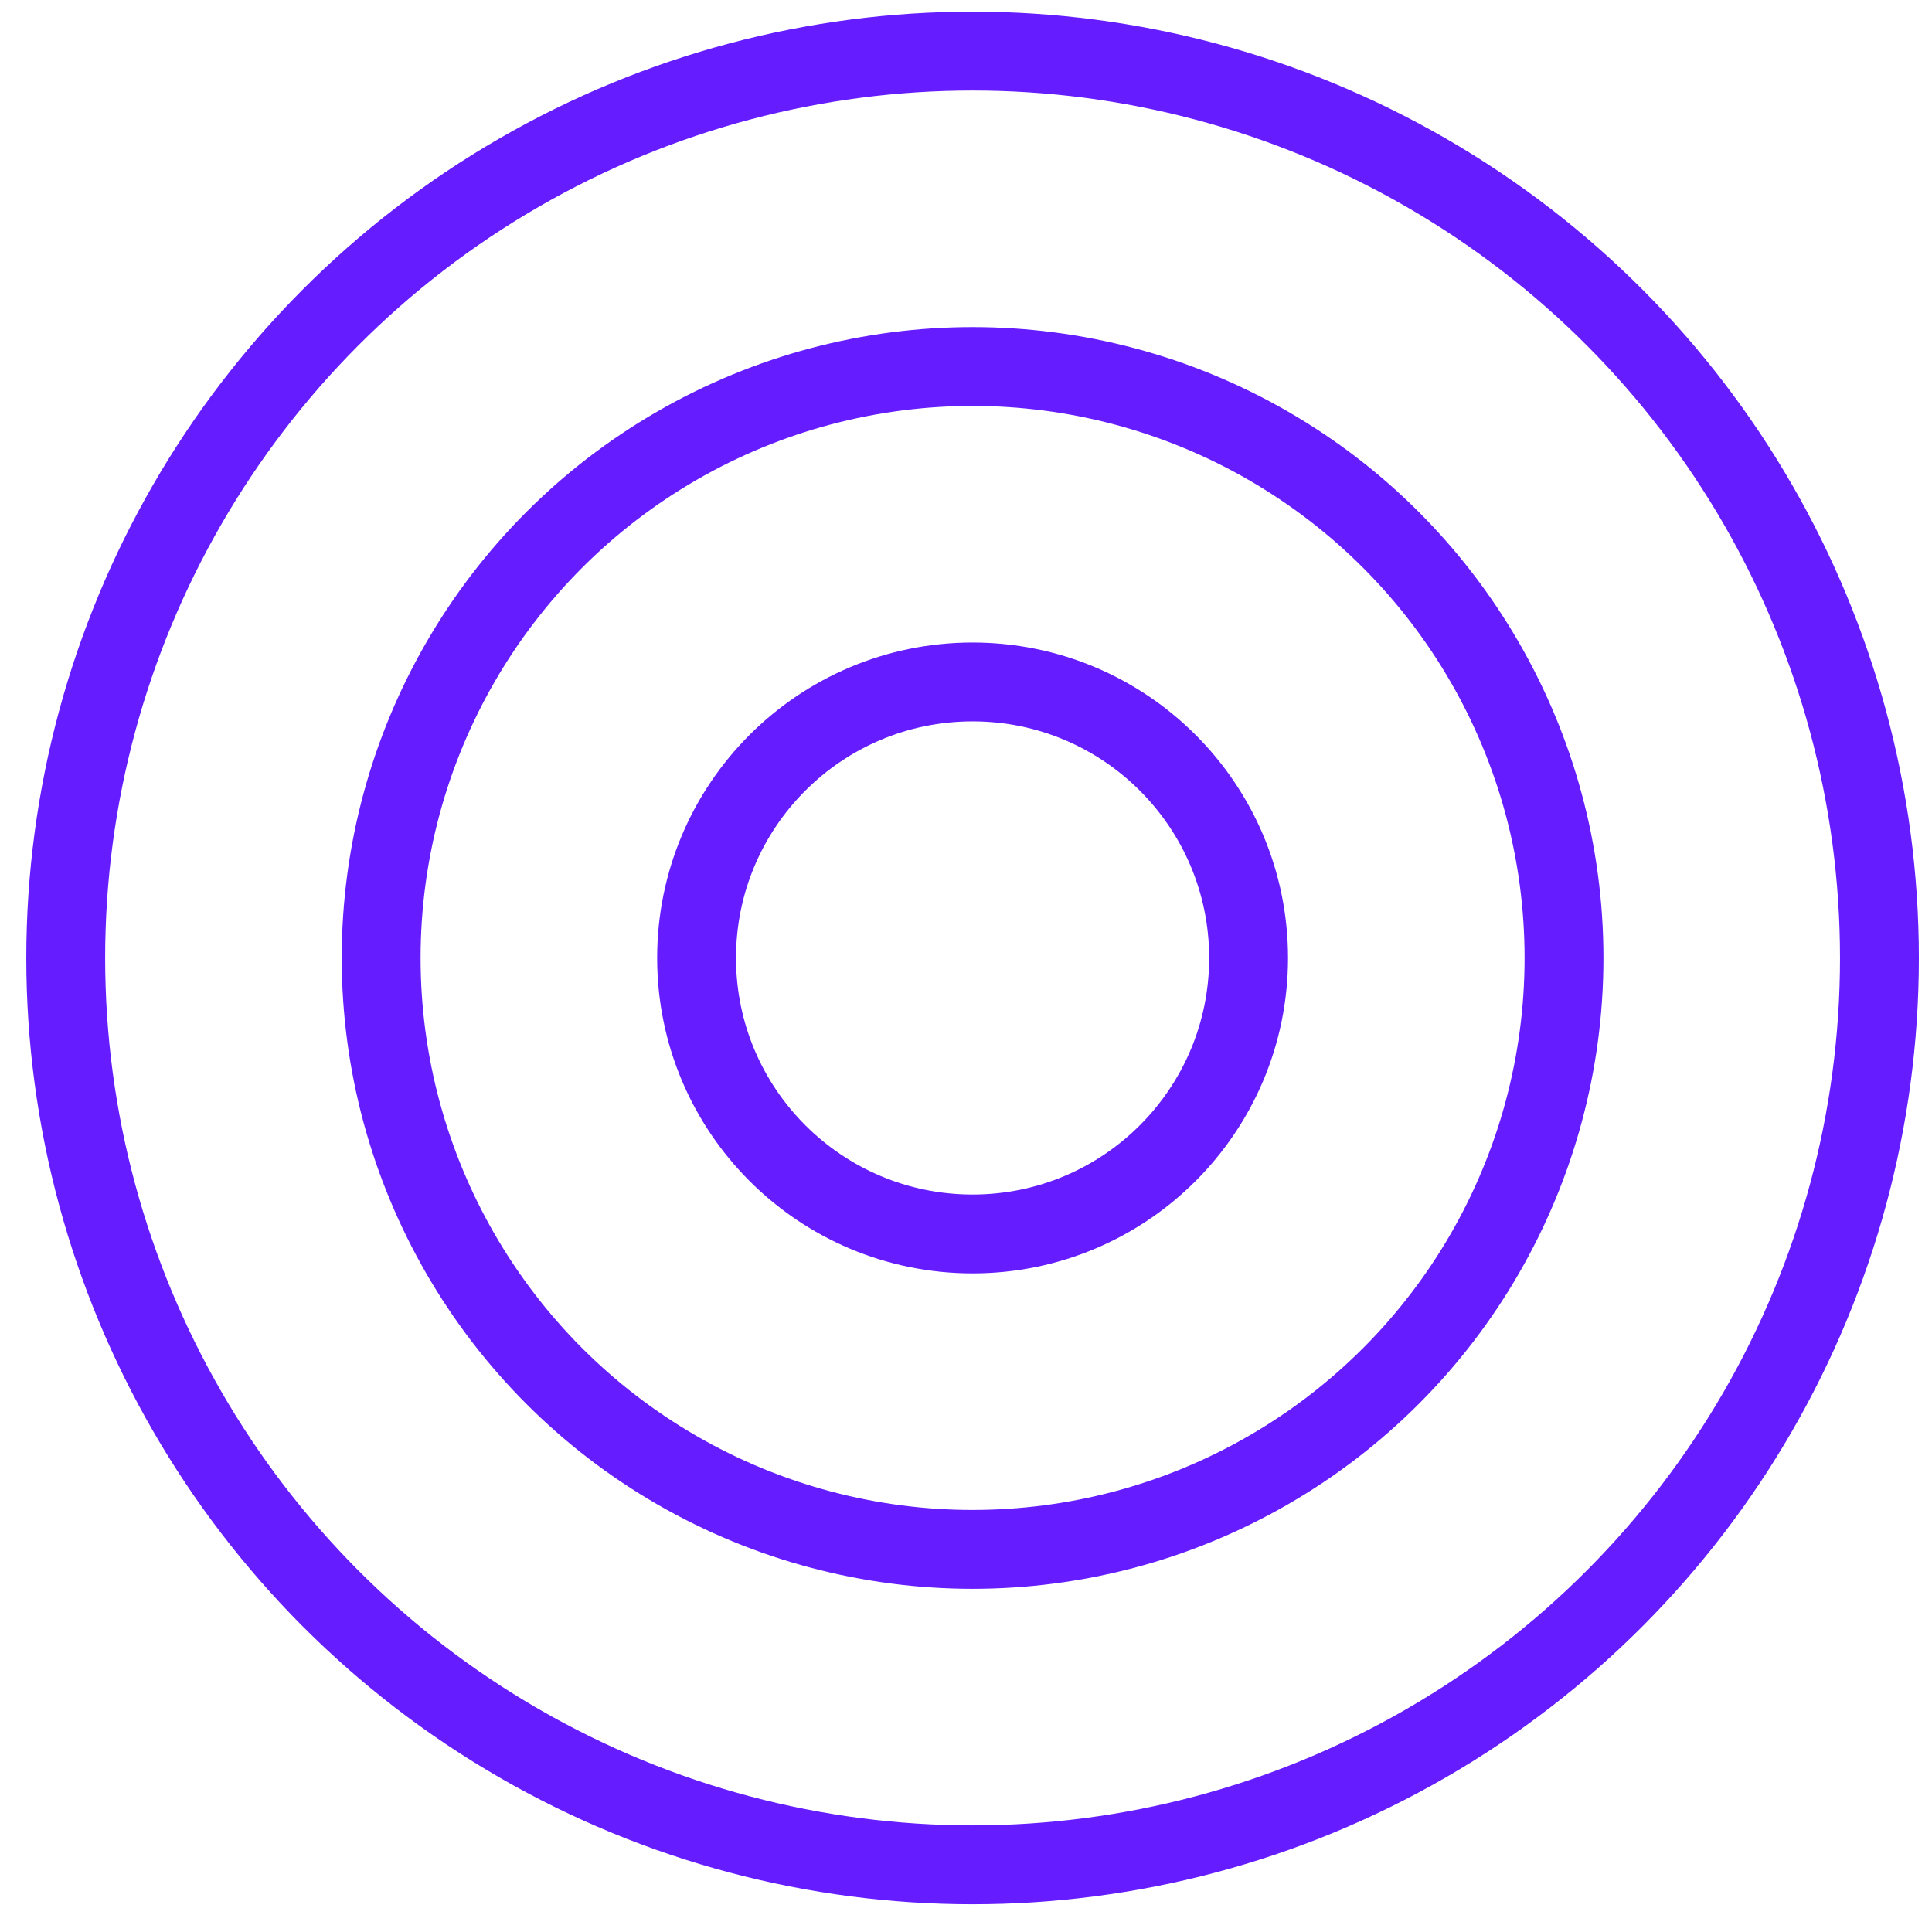
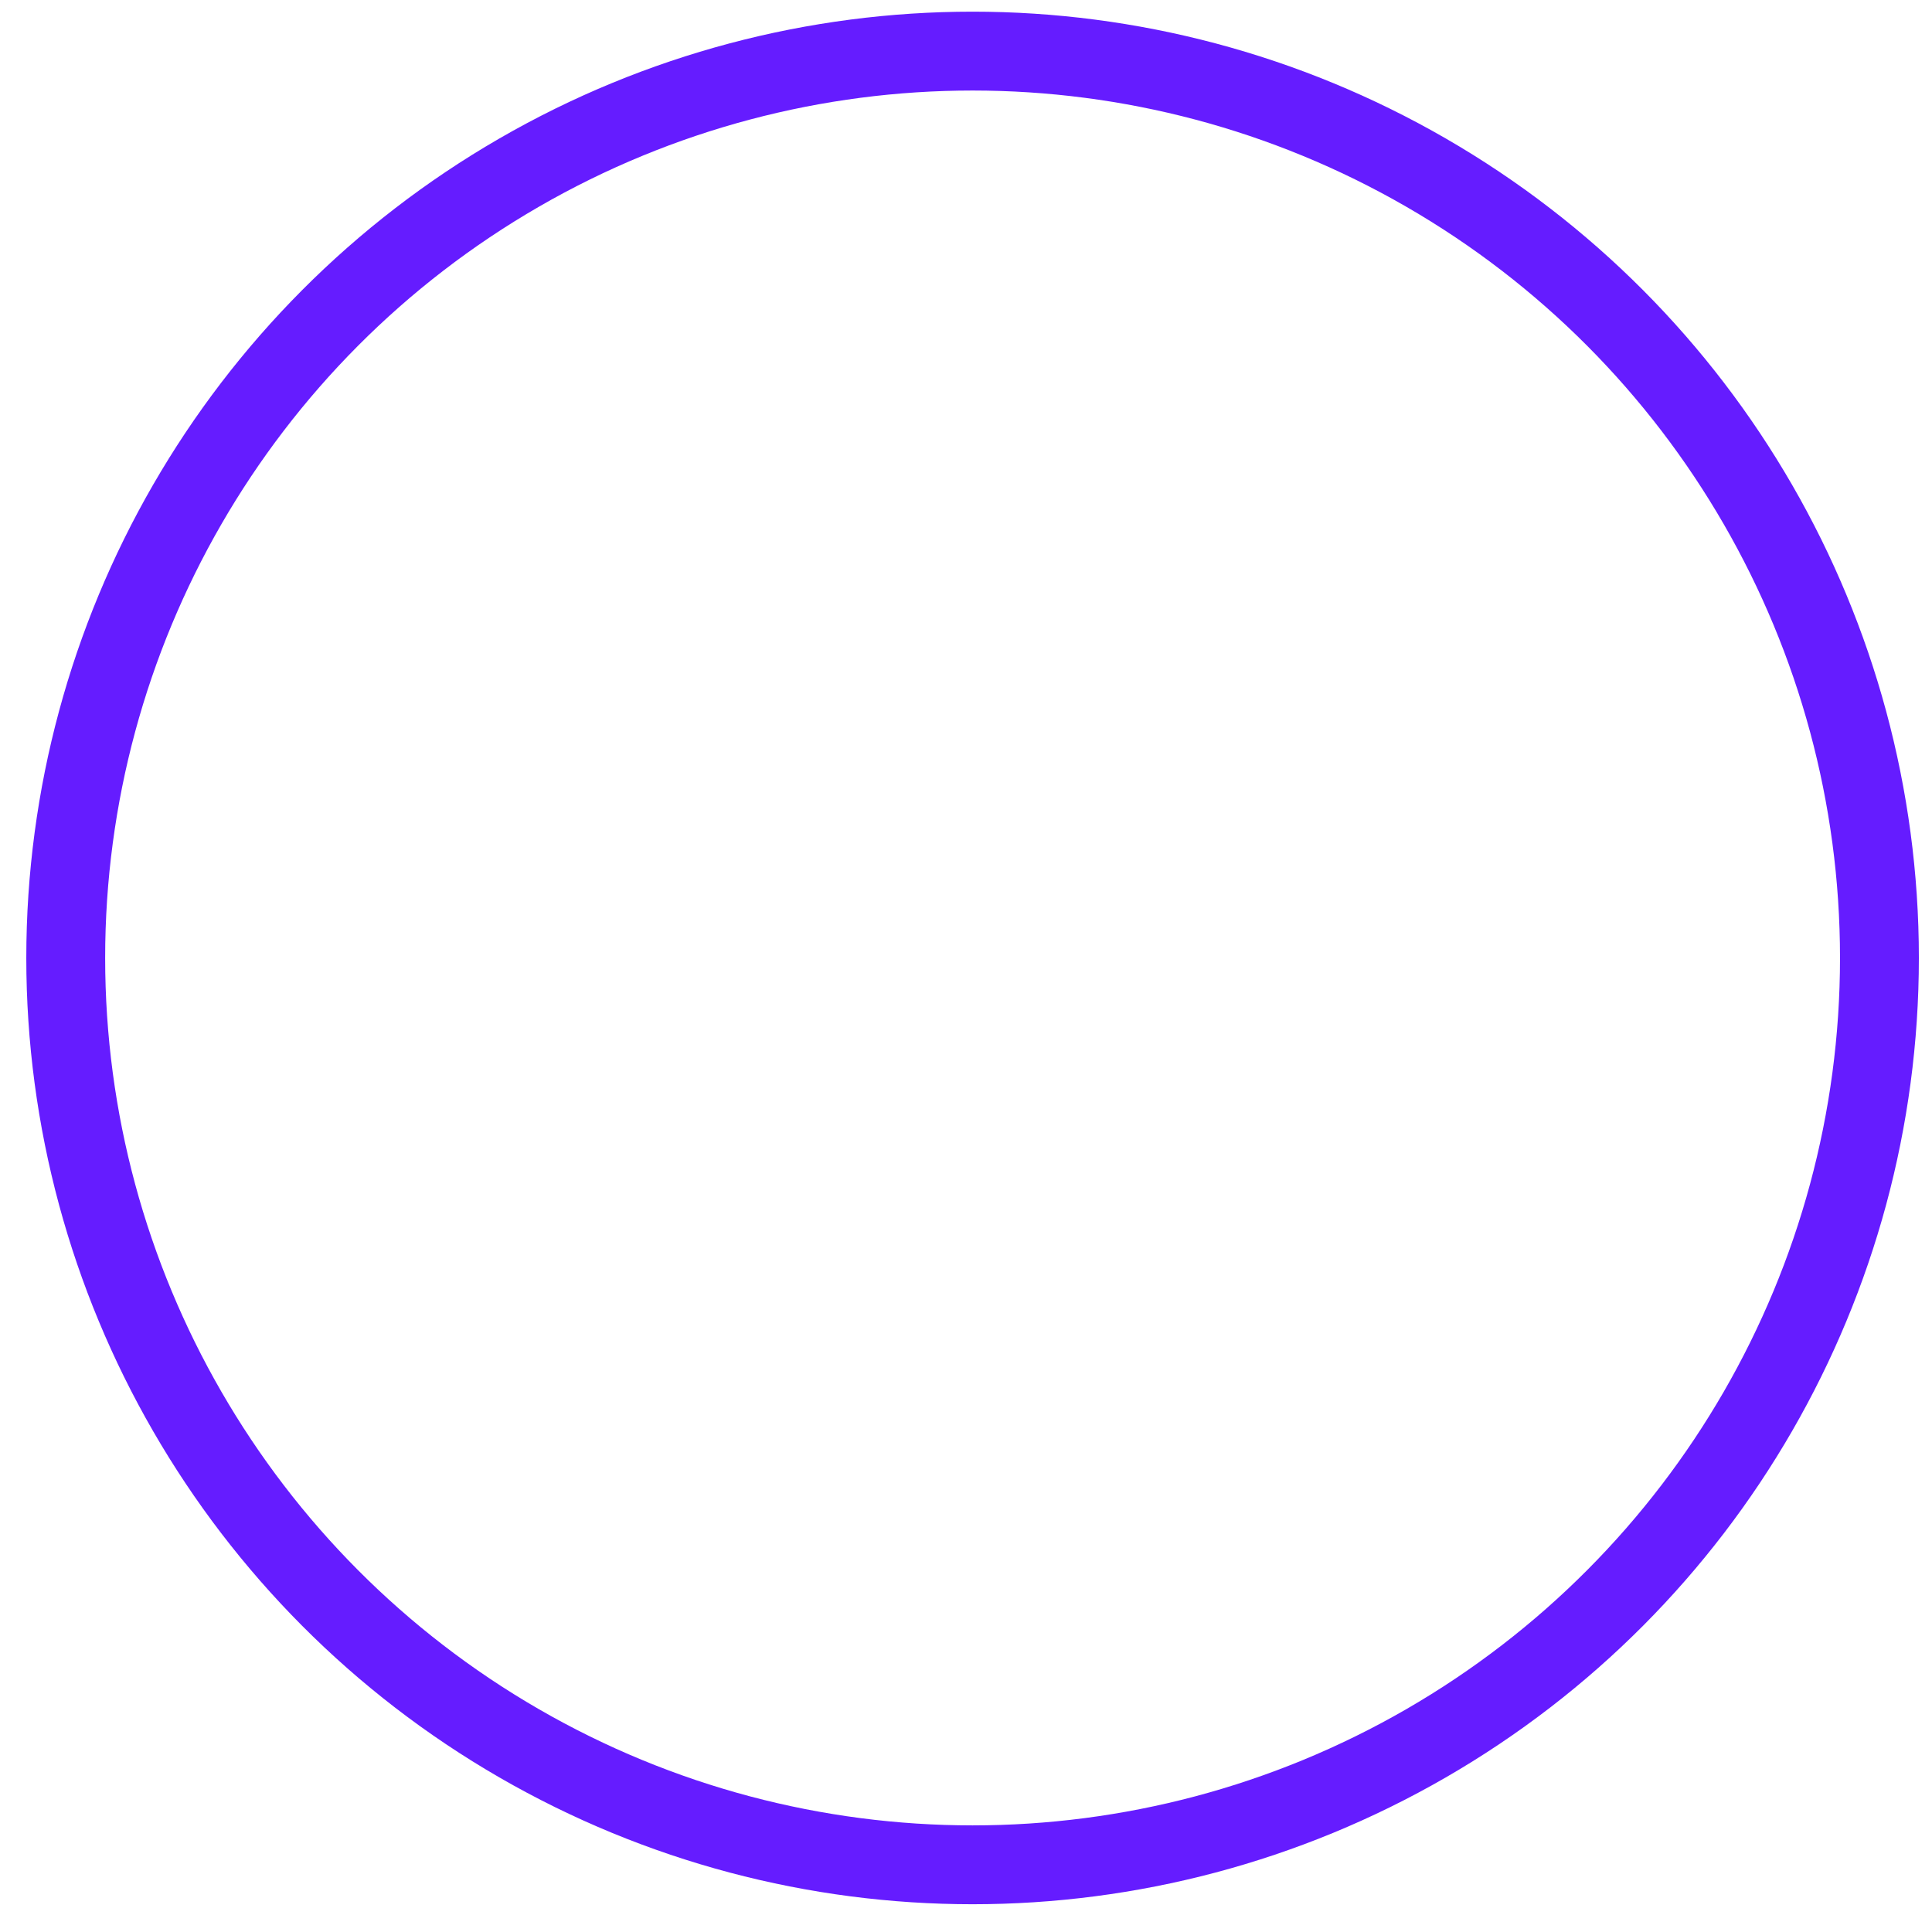
<svg xmlns="http://www.w3.org/2000/svg" width="49" height="49" viewBox="0 0 49 49" fill="none">
  <circle cx="24.667" cy="24.296" r="23" stroke="#651CFF" stroke-width="2" />
-   <circle cx="24.667" cy="24.296" r="15" stroke="#651CFF" stroke-width="2" />
-   <circle cx="24.667" cy="24.296" r="7" stroke="#651CFF" stroke-width="2" />
</svg>